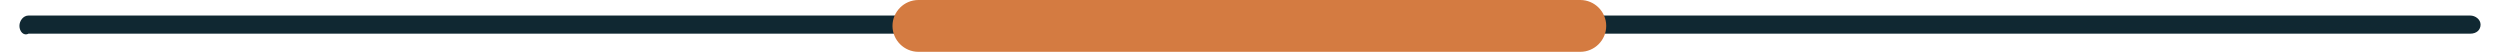
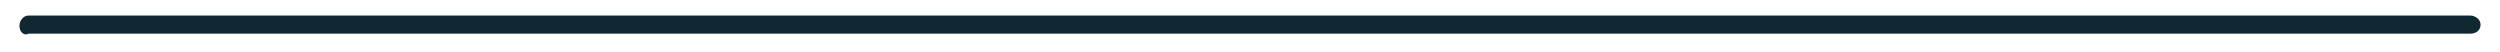
<svg xmlns="http://www.w3.org/2000/svg" id="Capa_1" x="0px" y="0px" viewBox="0 0 193 4" style="enable-background:new 0 0 193 4;" xml:space="preserve">
  <style type="text/css"> .st0{fill:#102832;} .st1{fill:#D47B41;} </style>
  <path class="st0" d="M2.2,1.2h188.5c0.4,0,0.8,0.3,0.8,0.7l0,0c0,0.4-0.3,0.7-0.8,0.7H2.2C1.8,2.8,1.5,2.4,1.5,2l0,0 C1.5,1.6,1.8,1.2,2.2,1.2z" />
-   <path class="st1" d="M70.9,0H122c1.1,0,2,0.9,2,2l0,0c0,1.1-0.9,2-2,2H70.9c-1.1,0-2-0.9-2-2l0,0C68.9,0.9,69.8,0,70.9,0z" />
</svg>